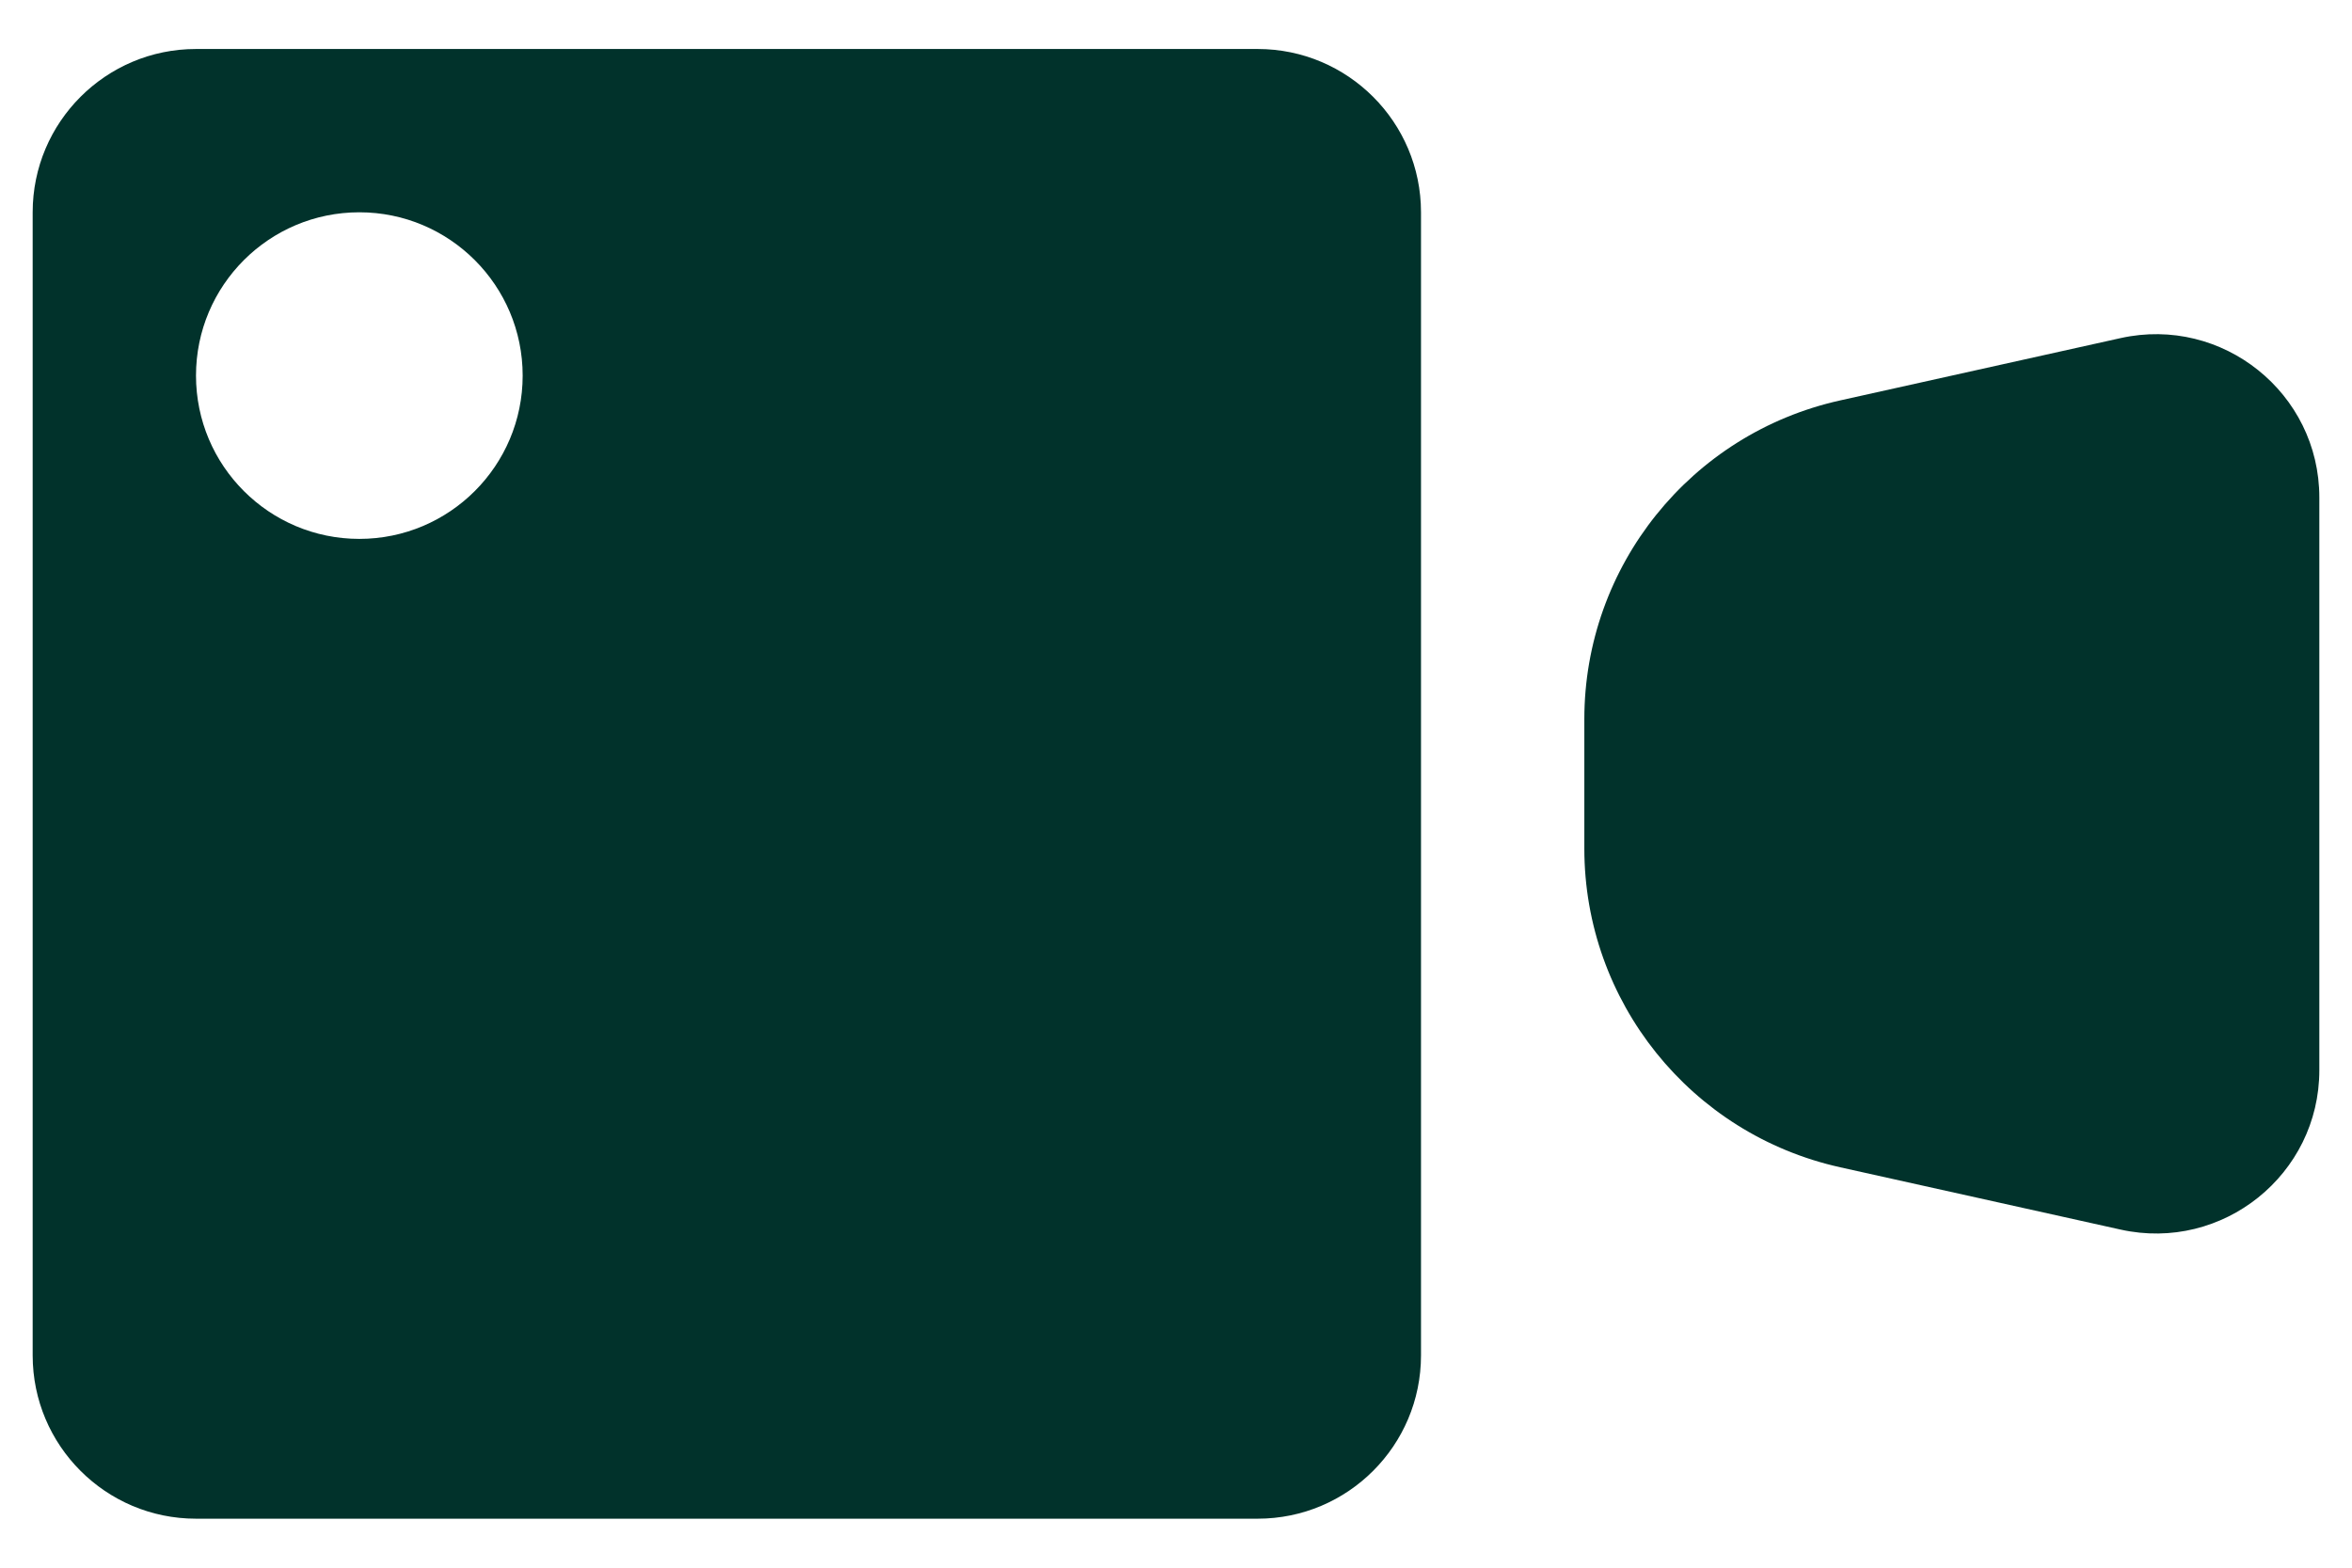
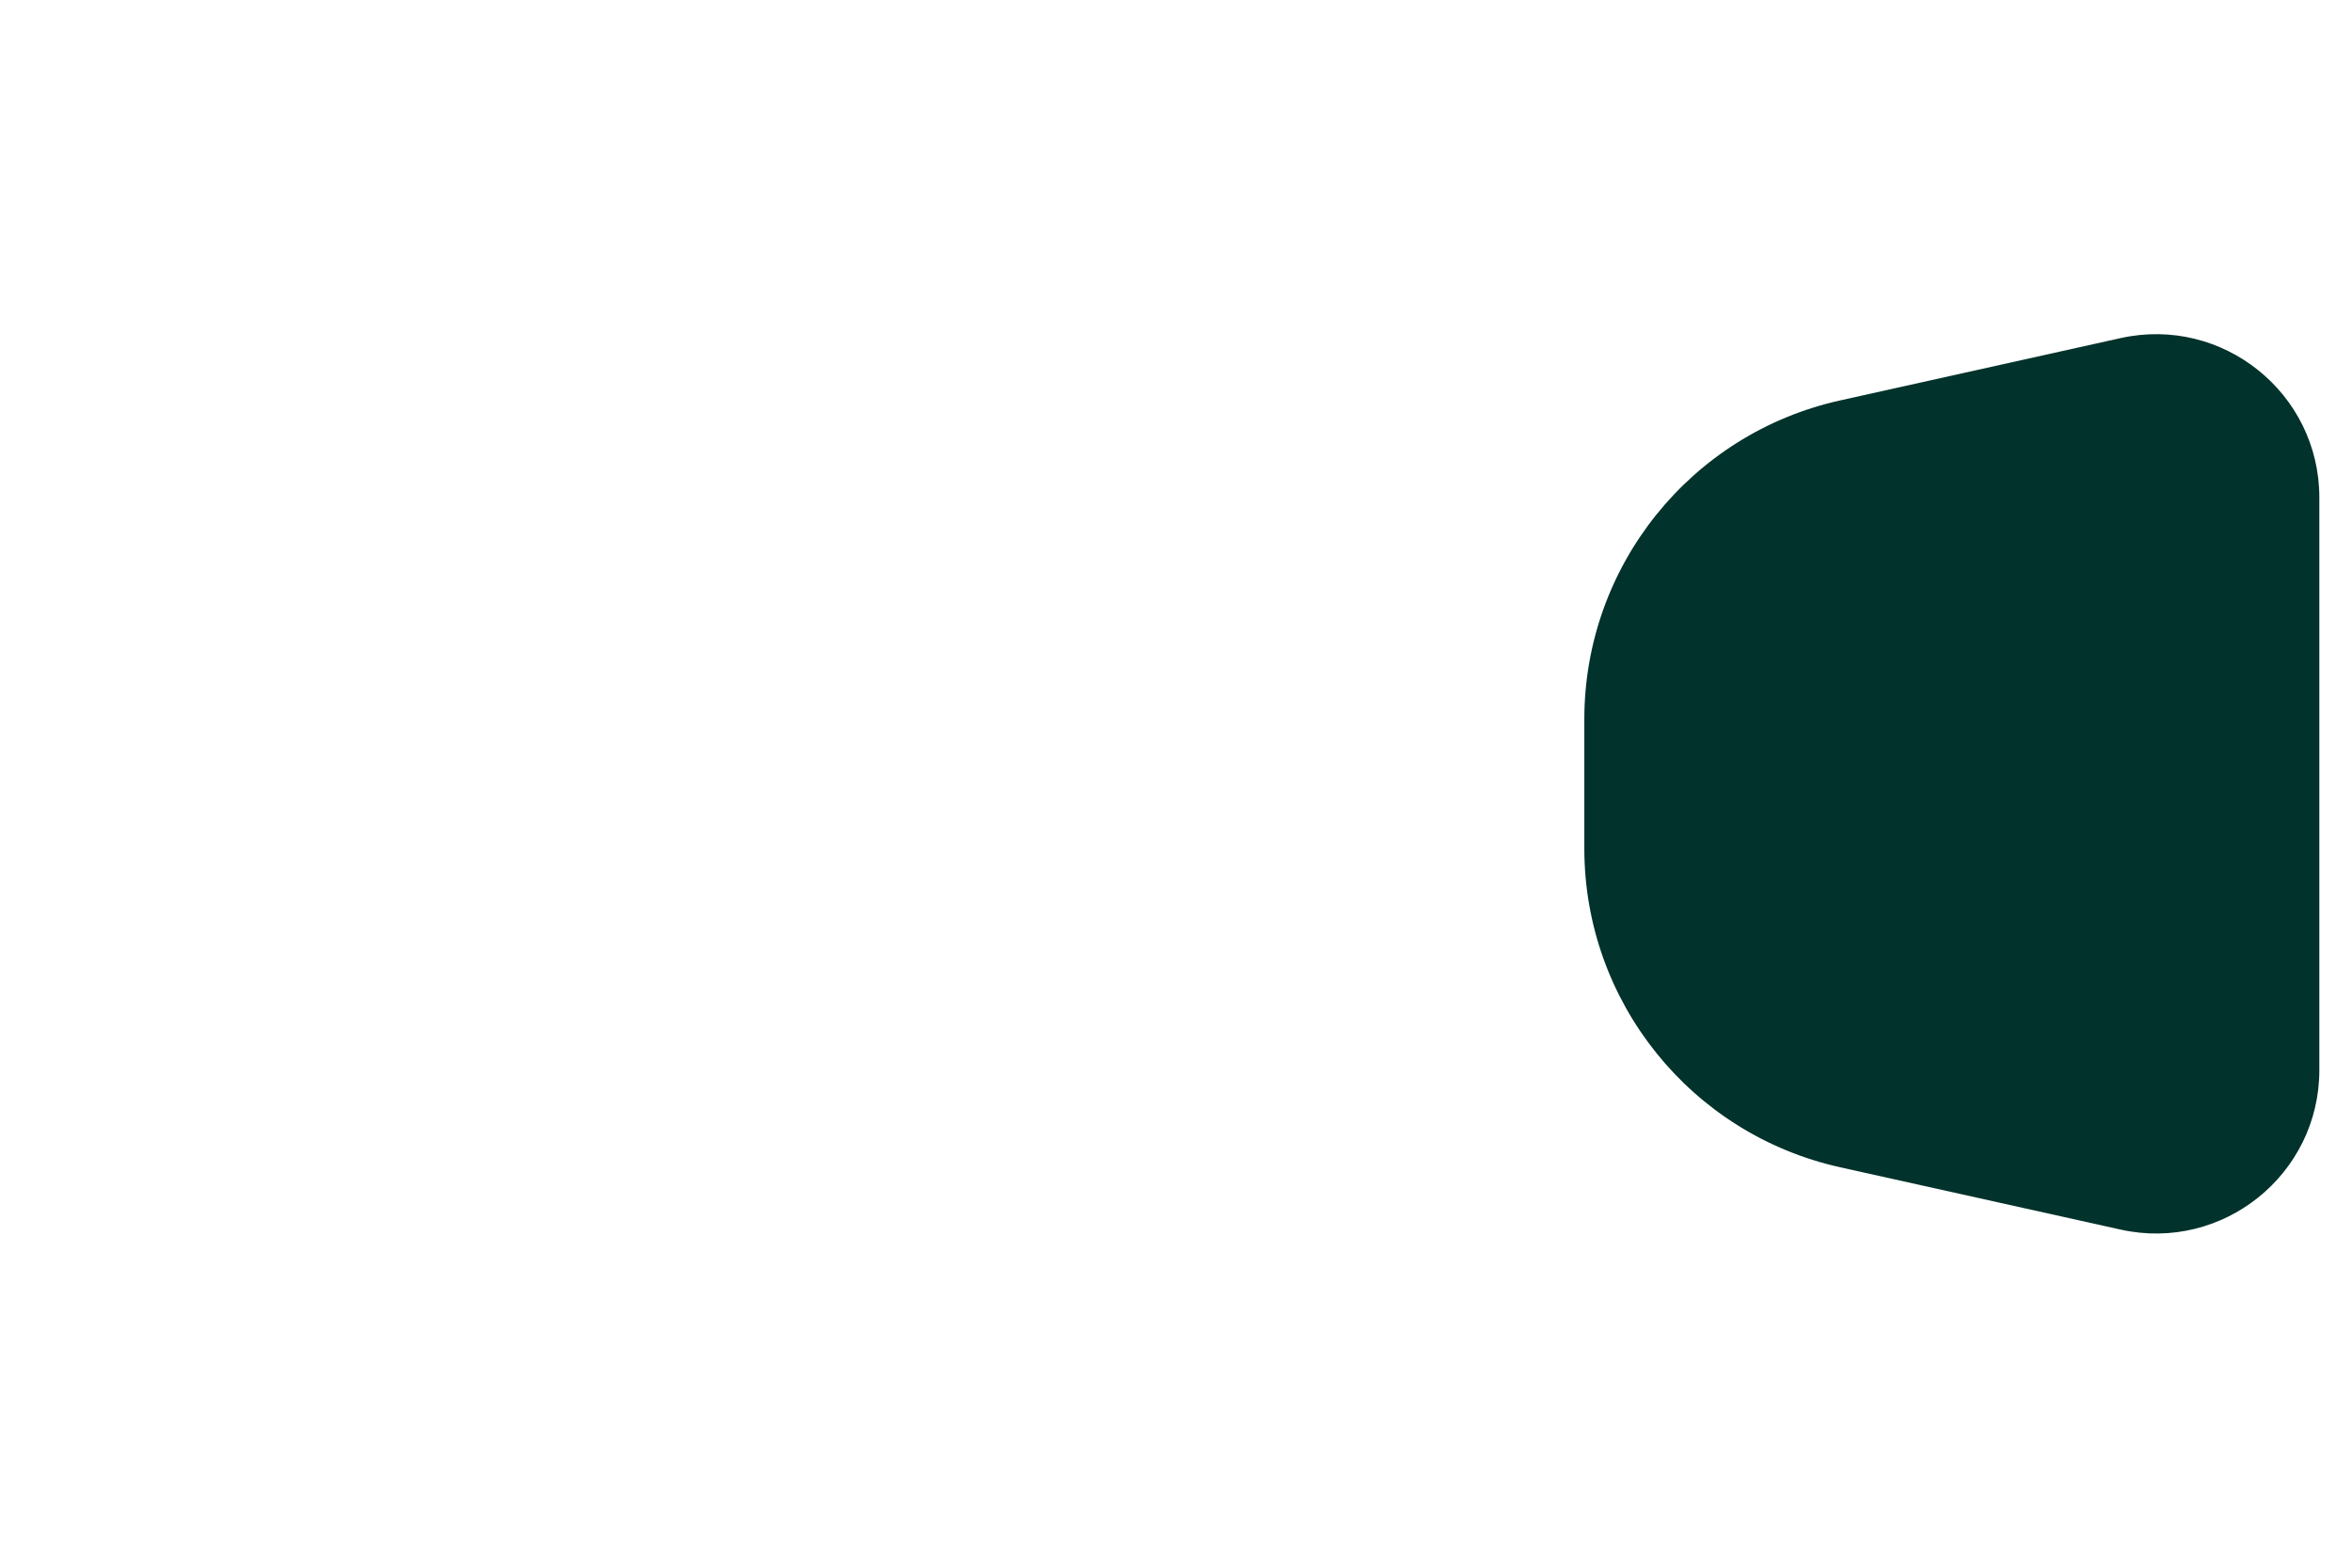
<svg xmlns="http://www.w3.org/2000/svg" width="18" height="12" viewBox="0 0 18 12" fill="none">
-   <path fill-rule="evenodd" clip-rule="evenodd" d="M0.25 1.625C0.25 0.935 0.81 0.375 1.5 0.375H9.625C10.315 0.375 10.875 0.935 10.875 1.625V10.375C10.875 11.065 10.315 11.625 9.625 11.625H1.5C0.81 11.625 0.25 11.065 0.25 10.375V1.625ZM4 2.875C4 3.565 3.44 4.125 2.75 4.125C2.06 4.125 1.5 3.565 1.5 2.875C1.5 2.185 2.06 1.625 2.75 1.625C3.44 1.625 4 2.185 4 2.875Z" fill="#01322B" />
  <path d="M14.083 3.065C12.939 3.319 12.125 4.334 12.125 5.505V6.495C12.125 7.666 12.939 8.681 14.083 8.935L16.229 9.412C17.009 9.585 17.75 8.991 17.75 8.192V3.808C17.75 3.009 17.009 2.415 16.229 2.588L14.083 3.065Z" fill="#01322B" />
</svg>